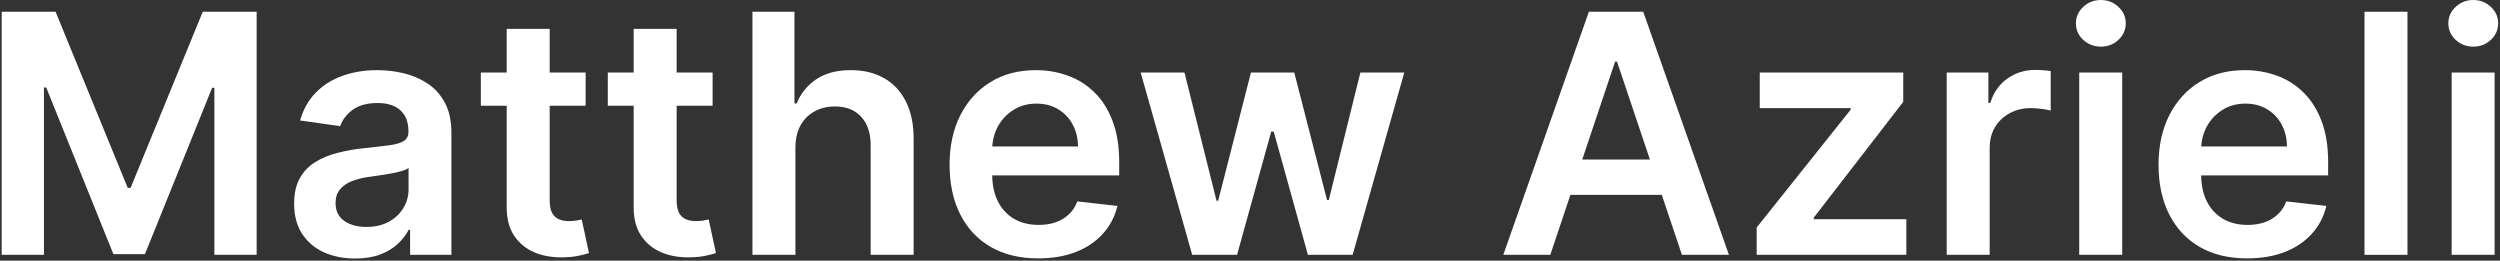
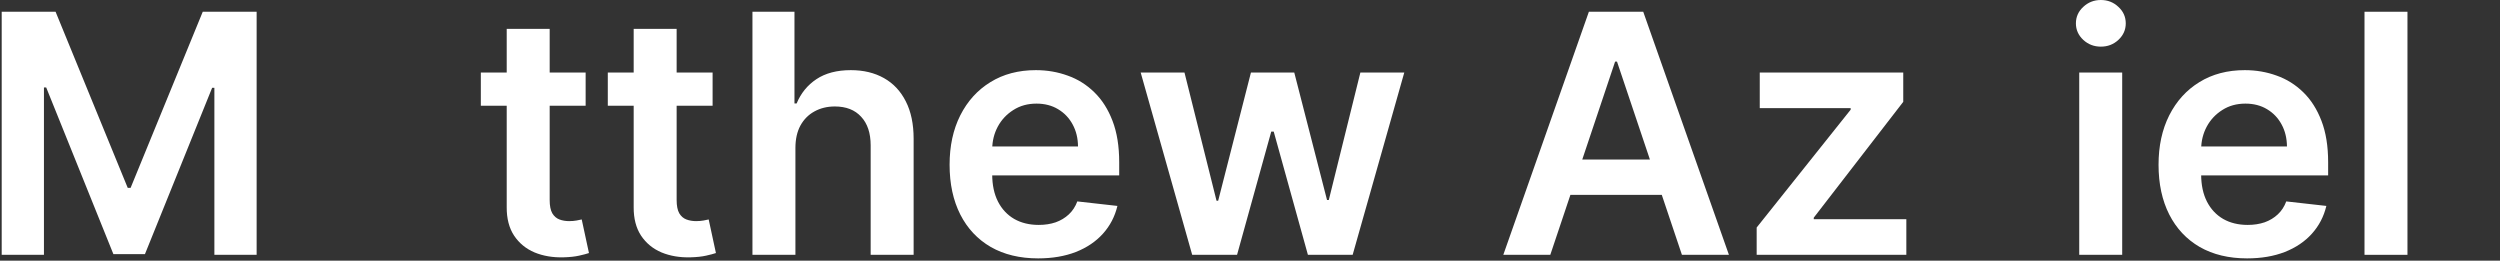
<svg xmlns="http://www.w3.org/2000/svg" fill="none" viewBox="0 0 1122 117" height="117" width="1122">
  <rect x="0" y="0" width="1122" height="117" fill="#333333" stroke="none" />
  <path fill="white" d="M0.76 5.273H24.943L57.329 84.322H58.608L90.994 5.273H115.177V114.364H96.214V39.418H95.202L65.053 114.045H50.884L20.735 39.258H19.723V114.364H0.76V5.273Z" />
-   <path fill="white" d="M159.389 116.016C154.204 116.016 149.535 115.092 145.38 113.246C141.26 111.364 137.993 108.594 135.579 104.936C133.199 101.278 132.01 96.769 132.01 91.406C132.01 86.79 132.862 82.972 134.567 79.954C136.271 76.935 138.597 74.521 141.545 72.71C144.492 70.898 147.812 69.531 151.506 68.608C155.234 67.649 159.087 66.957 163.064 66.531C167.858 66.033 171.747 65.59 174.73 65.199C177.713 64.773 179.879 64.133 181.229 63.281C182.613 62.394 183.306 61.026 183.306 59.18V58.86C183.306 54.847 182.116 51.74 179.737 49.538C177.358 47.337 173.931 46.236 169.456 46.236C164.733 46.236 160.987 47.266 158.217 49.325C155.483 51.385 153.636 53.818 152.677 56.623L134.673 54.066C136.094 49.094 138.437 44.94 141.704 41.602C144.971 38.228 148.966 35.707 153.689 34.038C158.412 32.333 163.633 31.481 169.35 31.481C173.292 31.481 177.216 31.942 181.122 32.866C185.028 33.789 188.597 35.316 191.829 37.447C195.06 39.542 197.653 42.401 199.606 46.023C201.594 49.645 202.589 54.173 202.589 59.606V114.364H184.052V103.125H183.412C182.241 105.398 180.589 107.528 178.459 109.517C176.363 111.47 173.718 113.05 170.522 114.258C167.361 115.43 163.65 116.016 159.389 116.016ZM164.396 101.847C168.267 101.847 171.623 101.083 174.464 99.556C177.305 97.994 179.488 95.934 181.015 93.377C182.578 90.82 183.359 88.033 183.359 85.014V75.373C182.756 75.87 181.726 76.332 180.27 76.758C178.849 77.184 177.251 77.557 175.476 77.876C173.7 78.196 171.942 78.48 170.202 78.729C168.462 78.977 166.953 79.19 165.675 79.368C162.798 79.758 160.224 80.398 157.951 81.285C155.678 82.173 153.885 83.416 152.571 85.014C151.257 86.577 150.6 88.601 150.6 91.087C150.6 94.638 151.896 97.319 154.488 99.13C157.081 100.941 160.383 101.847 164.396 101.847Z" />
  <path fill="white" d="M262.834 32.546V47.461H215.799V32.546H262.834ZM227.411 12.944H246.694V89.755C246.694 92.347 247.084 94.336 247.866 95.721C248.682 97.07 249.748 97.994 251.062 98.491C252.376 98.988 253.831 99.237 255.43 99.237C256.637 99.237 257.738 99.148 258.732 98.97C259.762 98.793 260.543 98.633 261.076 98.491L264.325 113.565C263.295 113.92 261.822 114.311 259.904 114.737C258.022 115.163 255.714 115.412 252.979 115.483C248.15 115.625 243.8 114.897 239.929 113.299C236.058 111.665 232.986 109.144 230.714 105.735C228.476 102.326 227.376 98.065 227.411 92.951V12.944Z" />
  <path fill="white" d="M319.816 32.546V47.461H272.781V32.546H319.816ZM284.393 12.944H303.676V89.755C303.676 92.347 304.067 94.336 304.848 95.721C305.665 97.07 306.73 97.994 308.044 98.491C309.358 98.988 310.814 99.237 312.412 99.237C313.619 99.237 314.72 99.148 315.714 98.97C316.744 98.793 317.526 98.633 318.058 98.491L321.308 113.565C320.278 113.92 318.804 114.311 316.886 114.737C315.004 115.163 312.696 115.412 309.962 115.483C305.132 115.625 300.782 114.897 296.911 113.299C293.04 111.665 289.969 109.144 287.696 105.735C285.459 102.326 284.358 98.065 284.393 92.951V12.944Z" />
  <path fill="white" d="M356.983 66.424V114.364H337.7V5.273H356.557V46.449H357.516C359.433 41.832 362.399 38.193 366.411 35.529C370.46 32.83 375.609 31.481 381.859 31.481C387.541 31.481 392.494 32.67 396.72 35.05C400.946 37.429 404.213 40.909 406.521 45.49C408.865 50.071 410.037 55.664 410.037 62.269V114.364H390.754V65.252C390.754 59.748 389.334 55.469 386.493 52.415C383.688 49.325 379.746 47.781 374.668 47.781C371.259 47.781 368.205 48.526 365.506 50.018C362.843 51.474 360.747 53.587 359.22 56.356C357.729 59.126 356.983 62.482 356.983 66.424Z" />
  <path fill="white" d="M465.914 115.962C457.711 115.962 450.627 114.258 444.661 110.849C438.73 107.404 434.167 102.539 430.971 96.254C427.775 89.933 426.177 82.493 426.177 73.935C426.177 65.519 427.775 58.132 430.971 51.776C434.203 45.383 438.713 40.412 444.501 36.861C450.289 33.274 457.09 31.481 464.902 31.481C469.945 31.481 474.703 32.298 479.178 33.931C483.688 35.529 487.665 38.015 491.11 41.389C494.59 44.762 497.324 49.059 499.313 54.279C501.301 59.464 502.296 65.643 502.296 72.816V78.729H435.232V65.731H483.812C483.776 62.038 482.977 58.754 481.415 55.877C479.852 52.965 477.668 50.675 474.863 49.006C472.093 47.337 468.862 46.502 465.168 46.502C461.227 46.502 457.764 47.461 454.781 49.379C451.798 51.261 449.472 53.746 447.803 56.836C446.17 59.89 445.335 63.246 445.3 66.903V78.249C445.3 83.008 446.17 87.092 447.91 90.501C449.65 93.874 452.083 96.467 455.208 98.278C458.333 100.053 461.99 100.941 466.181 100.941C468.986 100.941 471.525 100.55 473.798 99.769C476.07 98.952 478.041 97.763 479.71 96.2C481.379 94.638 482.64 92.702 483.492 90.394L501.497 92.418C500.36 97.177 498.194 101.332 494.998 104.883C491.838 108.398 487.789 111.133 482.853 113.086C477.917 115.004 472.271 115.962 465.914 115.962Z" />
  <path fill="white" d="M535.055 114.364L511.937 32.546H531.593L545.975 90.075H546.72L561.422 32.546H580.865L595.566 89.755H596.365L610.534 32.546H630.243L607.072 114.364H586.99L571.649 59.073H570.531L555.19 114.364H535.055Z" />
  <path fill="white" d="M695.775 114.364H674.681L713.087 5.273H737.483L775.942 114.364H754.848L725.711 27.646H724.859L695.775 114.364ZM696.467 71.591H753.996V87.465H696.467V71.591Z" />
  <path fill="white" d="M788.393 114.364V102.113L830.58 49.219V48.526H789.778V32.546H854.178V45.703L814.014 97.692V98.384H855.563V114.364H788.393Z" />
-   <path fill="white" d="M873.687 114.364V32.546H892.384V46.182H893.236C894.727 41.459 897.284 37.82 900.906 35.263C904.564 32.67 908.737 31.374 913.424 31.374C914.489 31.374 915.679 31.428 916.993 31.534C918.342 31.605 919.461 31.729 920.349 31.907V49.645C919.532 49.361 918.236 49.112 916.46 48.899C914.72 48.651 913.033 48.526 911.4 48.526C907.884 48.526 904.724 49.29 901.918 50.817C899.148 52.308 896.964 54.386 895.366 57.049C893.768 59.712 892.969 62.784 892.969 66.264V114.364H873.687Z" />
  <path fill="white" d="M933.159 114.364V32.546H952.442V114.364H933.159ZM942.854 20.934C939.8 20.934 937.172 19.922 934.971 17.898C932.769 15.838 931.668 13.37 931.668 10.494C931.668 7.582 932.769 5.114 934.971 3.089C937.172 1.03 939.8 0 942.854 0C945.944 0 948.571 1.03 950.738 3.089C952.939 5.114 954.04 7.582 954.04 10.494C954.04 13.37 952.939 15.838 950.738 17.898C948.571 19.922 945.944 20.934 942.854 20.934Z" />
  <path fill="white" d="M1008.49 115.962C1000.29 115.962 993.205 114.258 987.239 110.849C981.308 107.404 976.745 102.539 973.549 96.254C970.353 89.933 968.755 82.493 968.755 73.935C968.755 65.519 970.353 58.132 973.549 51.776C976.781 45.383 981.291 40.412 987.079 36.861C992.867 33.274 999.668 31.481 1007.48 31.481C1012.52 31.481 1017.28 32.298 1021.76 33.931C1026.27 35.529 1030.24 38.015 1033.69 41.389C1037.17 44.762 1039.9 49.059 1041.89 54.279C1043.88 59.464 1044.87 65.643 1044.87 72.816V78.729H977.811V65.731H1026.39C1026.35 62.038 1025.56 58.754 1023.99 55.877C1022.43 52.965 1020.25 50.675 1017.44 49.006C1014.67 47.337 1011.44 46.502 1007.75 46.502C1003.8 46.502 1000.34 47.461 997.36 49.379C994.377 51.261 992.051 53.746 990.382 56.836C988.748 59.89 987.914 63.246 987.878 66.903V78.249C987.878 83.008 988.748 87.092 990.488 90.501C992.228 93.874 994.661 96.467 997.786 98.278C1000.91 100.053 1004.57 100.941 1008.76 100.941C1011.56 100.941 1014.1 100.55 1016.38 99.769C1018.65 98.952 1020.62 97.763 1022.29 96.2C1023.96 94.638 1025.22 92.702 1026.07 90.394L1044.07 92.418C1042.94 97.177 1040.77 101.332 1037.58 104.883C1034.42 108.398 1030.37 111.133 1025.43 113.086C1020.5 115.004 1014.85 115.962 1008.49 115.962Z" />
  <path fill="white" d="M1080.47 5.273V114.364H1061.19V5.273H1080.47Z" />
-   <path fill="white" d="M1100.3 114.364V32.546H1119.58V114.364H1100.3ZM1109.99 20.934C1106.94 20.934 1104.31 19.922 1102.11 17.898C1099.91 15.838 1098.81 13.37 1098.81 10.494C1098.81 7.582 1099.91 5.114 1102.11 3.089C1104.31 1.03 1106.94 0 1109.99 0C1113.08 0 1115.71 1.03 1117.88 3.089C1120.08 5.114 1121.18 7.582 1121.18 10.494C1121.18 13.37 1120.08 15.838 1117.88 17.898C1115.71 19.922 1113.08 20.934 1109.99 20.934Z" />
</svg>